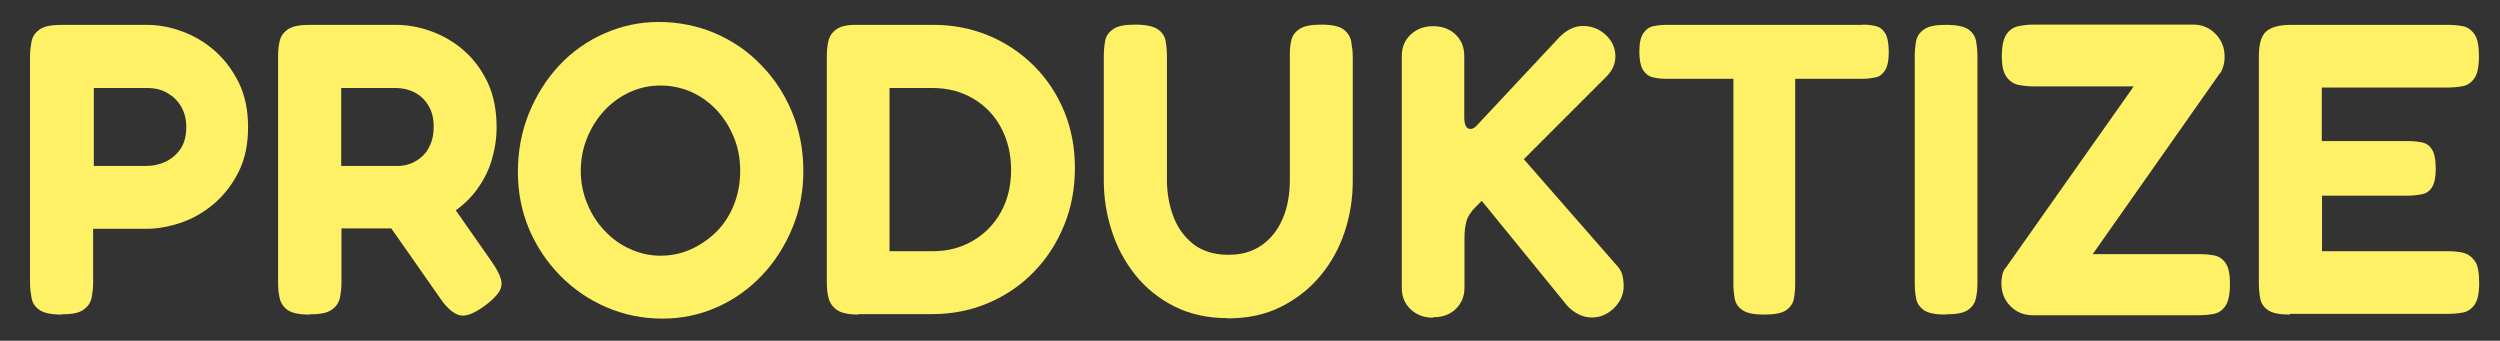
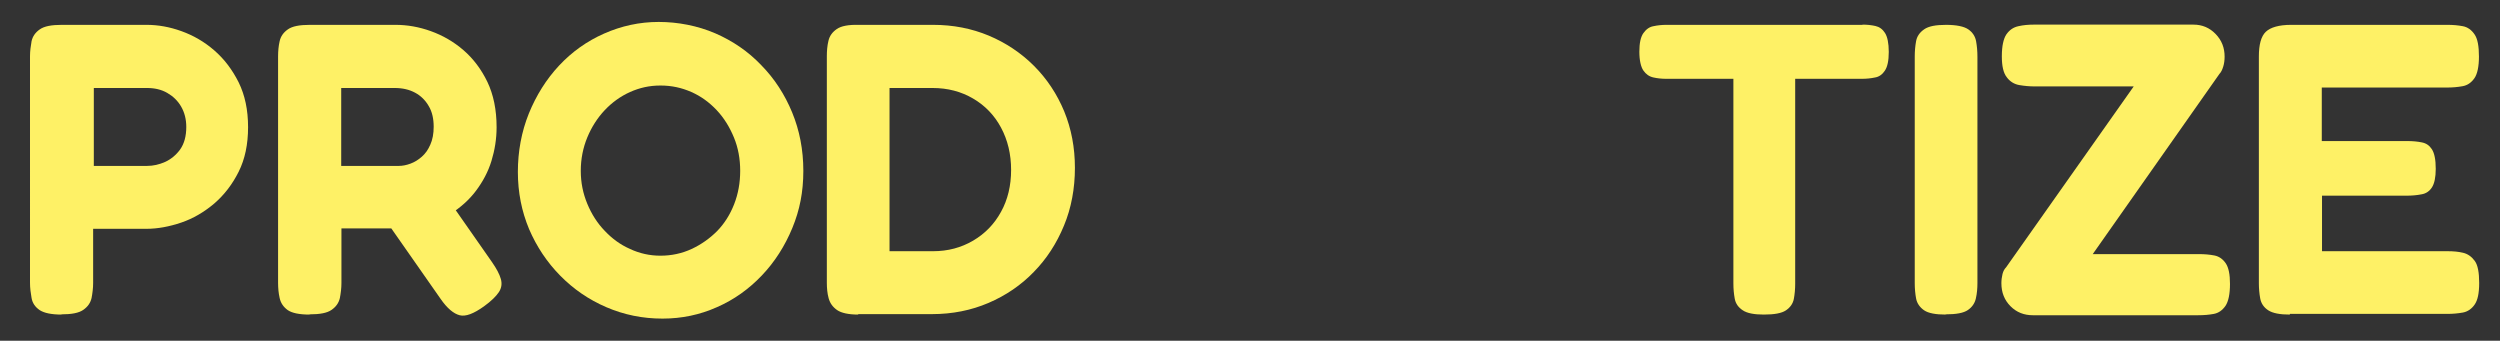
<svg xmlns="http://www.w3.org/2000/svg" id="Layer_1" data-name="Layer 1" viewBox="0 0 111.66 15.22">
  <rect x="0" y="0" width="111.66" height="15.22" fill="#333333" stroke="none" />
  <defs>
    <style>      .cls-1 {        fill: #fef166;      }    </style>
  </defs>
  <path class="cls-1" d="M2.75,14.05c-.46,0-.78-.07-.98-.2-.2-.14-.32-.31-.36-.54-.04-.22-.07-.45-.07-.68V2.52c0-.23.03-.46.07-.68.05-.22.17-.39.37-.53s.52-.2.98-.2h3.79c.51,0,1.02.09,1.55.28s1.02.47,1.47.86.81.87,1.09,1.43c.28.57.42,1.23.42,2s-.14,1.43-.42,1.99c-.28.56-.64,1.03-1.09,1.42-.45.38-.94.67-1.47.85s-1.05.28-1.57.28h-2.37v2.42c0,.23-.03.46-.07.67-.05.22-.17.39-.37.53-.2.14-.52.2-.98.2ZM4.18,7.41h2.39c.27,0,.54-.06.81-.18.26-.12.49-.31.67-.56.18-.26.27-.59.27-1,0-.35-.08-.65-.23-.91-.15-.26-.36-.46-.62-.61s-.56-.22-.91-.22h-2.37v3.48Z" />
  <path class="cls-1" d="M13.82,14.05c-.46,0-.78-.07-.97-.2-.19-.14-.31-.31-.36-.54-.05-.22-.07-.45-.07-.68V2.52c0-.23.02-.46.07-.68.05-.22.17-.39.37-.53s.52-.2.98-.2h3.83c.52,0,1.04.09,1.57.28s1.02.47,1.46.85.8.86,1.07,1.42c.27.57.41,1.24.41,2.02,0,.52-.08,1.02-.23,1.51-.15.49-.39.93-.69,1.33s-.69.75-1.15,1.04c-.46.29-.98.5-1.57.64h-3.29v2.44c0,.23-.03.46-.07.67-.05.22-.17.39-.37.53-.2.14-.52.2-.98.2ZM15.24,7.41h2.57c.16,0,.33-.03.52-.1.19-.07.35-.17.51-.31s.28-.31.38-.54c.1-.22.15-.49.15-.8,0-.36-.07-.67-.22-.92-.15-.26-.35-.46-.61-.6-.26-.14-.56-.21-.91-.21h-2.39v3.48ZM21.62,13.68c-.46.33-.82.47-1.09.4-.27-.07-.56-.31-.85-.73l-3.26-4.66,3.16-.41,2.39,3.42c.21.3.34.55.4.76.06.21.03.41-.09.59s-.34.4-.66.63Z" />
  <path class="cls-1" d="M29.59,14.23c-.89,0-1.72-.17-2.51-.51s-1.47-.81-2.06-1.41-1.05-1.29-1.39-2.08c-.33-.79-.5-1.64-.5-2.55s.16-1.79.49-2.61c.33-.81.78-1.53,1.35-2.14.57-.61,1.24-1.09,2.01-1.43s1.58-.52,2.44-.52,1.74.17,2.53.51c.78.34,1.47.81,2.05,1.42.59.6,1.05,1.31,1.38,2.11s.5,1.67.5,2.61-.16,1.75-.49,2.55-.78,1.51-1.36,2.12c-.58.61-1.25,1.09-2.01,1.42-.76.34-1.57.51-2.43.51ZM29.5,11.42c.49,0,.96-.1,1.39-.3s.81-.47,1.14-.8c.33-.34.58-.74.76-1.2s.27-.96.27-1.49-.09-1.03-.28-1.49c-.19-.46-.44-.87-.77-1.22-.33-.35-.7-.62-1.13-.81s-.88-.29-1.38-.29-.93.1-1.36.29c-.42.19-.8.46-1.13.81-.33.35-.59.76-.78,1.22s-.29.96-.29,1.49.1,1.01.29,1.47.45.87.78,1.21c.33.35.7.62,1.13.81.43.2.88.3,1.36.3Z" />
  <path class="cls-1" d="M38.33,14.05c-.43,0-.75-.07-.94-.2-.2-.14-.32-.31-.38-.53-.06-.22-.08-.45-.08-.69V2.5c0-.23.02-.46.07-.67.05-.22.17-.39.37-.53s.52-.2.98-.19h3.33c.89,0,1.71.16,2.48.48.76.32,1.44.77,2.02,1.35.58.58,1.03,1.26,1.35,2.03.32.78.48,1.62.48,2.53s-.16,1.79-.49,2.58c-.33.8-.78,1.49-1.35,2.07-.57.59-1.25,1.05-2.02,1.38s-1.61.5-2.53.5h-3.29ZM39.73,11.22h1.94c.67,0,1.26-.16,1.79-.47s.95-.74,1.25-1.29c.3-.54.45-1.17.45-1.87s-.15-1.33-.45-1.89c-.3-.56-.72-.99-1.25-1.3s-1.13-.47-1.81-.47h-1.92v7.29Z" />
-   <path class="cls-1" d="M54.83,14.21c-.9,0-1.7-.18-2.39-.53s-1.27-.82-1.74-1.41-.82-1.25-1.05-1.98c-.24-.73-.35-1.48-.35-2.25V2.52c0-.25.02-.48.06-.69.04-.22.16-.39.36-.53s.52-.2.98-.2.8.07,1,.2.32.31.36.53c.04.22.06.45.06.71v5.51c0,.54.09,1.07.27,1.57.18.51.47.92.88,1.26.41.33.94.5,1.61.5.57,0,1.05-.14,1.46-.42.41-.28.72-.67.94-1.17.22-.5.33-1.09.33-1.77V2.43c0-.23.02-.45.07-.65.05-.2.17-.36.37-.49s.52-.19.96-.19c.47,0,.8.07.99.21s.31.32.35.54c.04.22.07.45.07.69v5.55c0,.78-.12,1.53-.36,2.26s-.6,1.38-1.08,1.96-1.07,1.04-1.76,1.39-1.49.52-2.4.52Z" />
-   <path class="cls-1" d="M64,14.19c-.39,0-.72-.12-.99-.37s-.4-.57-.4-.96V2.5c0-.39.13-.71.4-.96s.6-.37.99-.37c.41,0,.75.12,1.01.37.26.25.39.57.39.96v2.73c0,.35.09.53.28.53.1,0,.22-.07.34-.22l3.63-3.88c.33-.33.68-.5,1.05-.5.39,0,.73.13,1.02.4.29.27.43.59.43.96,0,.33-.13.63-.4.9l-3.69,3.69,4.12,4.71c.14.14.24.3.28.46.04.17.06.33.06.5,0,.37-.15.7-.43.98-.29.28-.62.42-.99.42-.39,0-.75-.17-1.08-.5l-3.84-4.71-.25.25c-.23.23-.37.44-.43.65-.06.21-.09.46-.09.77v2.2c0,.39-.13.71-.39.96-.26.25-.59.37-1.01.37Z" />
  <path class="cls-1" d="M83.18,1.1c.21,0,.4.02.58.06.18.04.32.14.43.31.11.17.17.46.17.85s-.06.66-.17.83c-.11.17-.26.28-.44.31-.19.04-.38.06-.59.06h-2.98v9.16c0,.23-.02.46-.06.67-.04.21-.16.38-.35.51s-.52.19-.99.19c-.43,0-.75-.06-.94-.19-.2-.13-.32-.3-.36-.52-.04-.22-.06-.44-.06-.68V3.52h-3c-.2,0-.39-.02-.57-.06-.19-.04-.34-.15-.45-.31s-.18-.45-.18-.84.06-.66.18-.83.27-.28.45-.31c.18-.04.38-.06.57-.06h8.77Z" />
  <path class="cls-1" d="M86.9,14.05c-.44,0-.77-.06-.96-.19s-.32-.31-.36-.53c-.04-.22-.06-.45-.06-.68V2.52c0-.23.02-.46.06-.68.04-.22.16-.39.36-.53s.52-.2.98-.2.8.07.99.2.31.31.35.53c.04.22.06.45.06.69v10.12c0,.23-.02.46-.07.68-.05.22-.17.39-.36.52s-.52.19-.99.19Z" />
  <path class="cls-1" d="M90.8,14.08c-.4,0-.73-.13-1-.4-.27-.27-.41-.61-.41-1.03,0-.15.02-.28.05-.41.03-.12.08-.22.16-.3l5.7-8.08h-4.42c-.23,0-.46-.02-.69-.06-.23-.04-.42-.16-.56-.35-.15-.19-.22-.5-.22-.93,0-.46.07-.78.2-.98.14-.2.31-.32.54-.37.22-.05.45-.07.68-.07h7.14c.39,0,.72.14.99.42.27.28.4.61.4,1.01,0,.16-.02.31-.06.44s-.09.25-.17.33l-5.66,8.05h4.75c.25,0,.47.02.68.06.21.04.38.16.51.35.13.19.19.5.19.92,0,.46-.07.78-.2.98-.14.2-.31.32-.52.36-.21.04-.44.06-.7.06h-7.38Z" />
  <path class="cls-1" d="M102.27,14.05c-.44,0-.76-.06-.96-.19s-.32-.31-.36-.53c-.04-.22-.06-.45-.06-.68V2.52c0-.53.1-.9.31-1.1s.59-.31,1.13-.31h6.99c.25,0,.47.02.68.06.21.04.38.16.52.36.14.2.2.53.2,1,0,.44-.07.77-.2.96-.14.2-.31.32-.53.36-.22.04-.45.06-.69.06h-5.6v2.39h3.81c.25,0,.46.02.66.06s.34.14.45.31c.11.17.17.46.17.87,0,.38-.06.66-.17.83-.11.17-.27.28-.47.31-.2.04-.43.06-.67.06h-3.77v2.48h5.62c.25,0,.47.02.68.07s.38.17.52.36c.14.19.2.52.2.99s-.07.77-.2.96-.31.32-.53.36c-.22.04-.45.06-.69.06h-7.03Z" />
</svg>